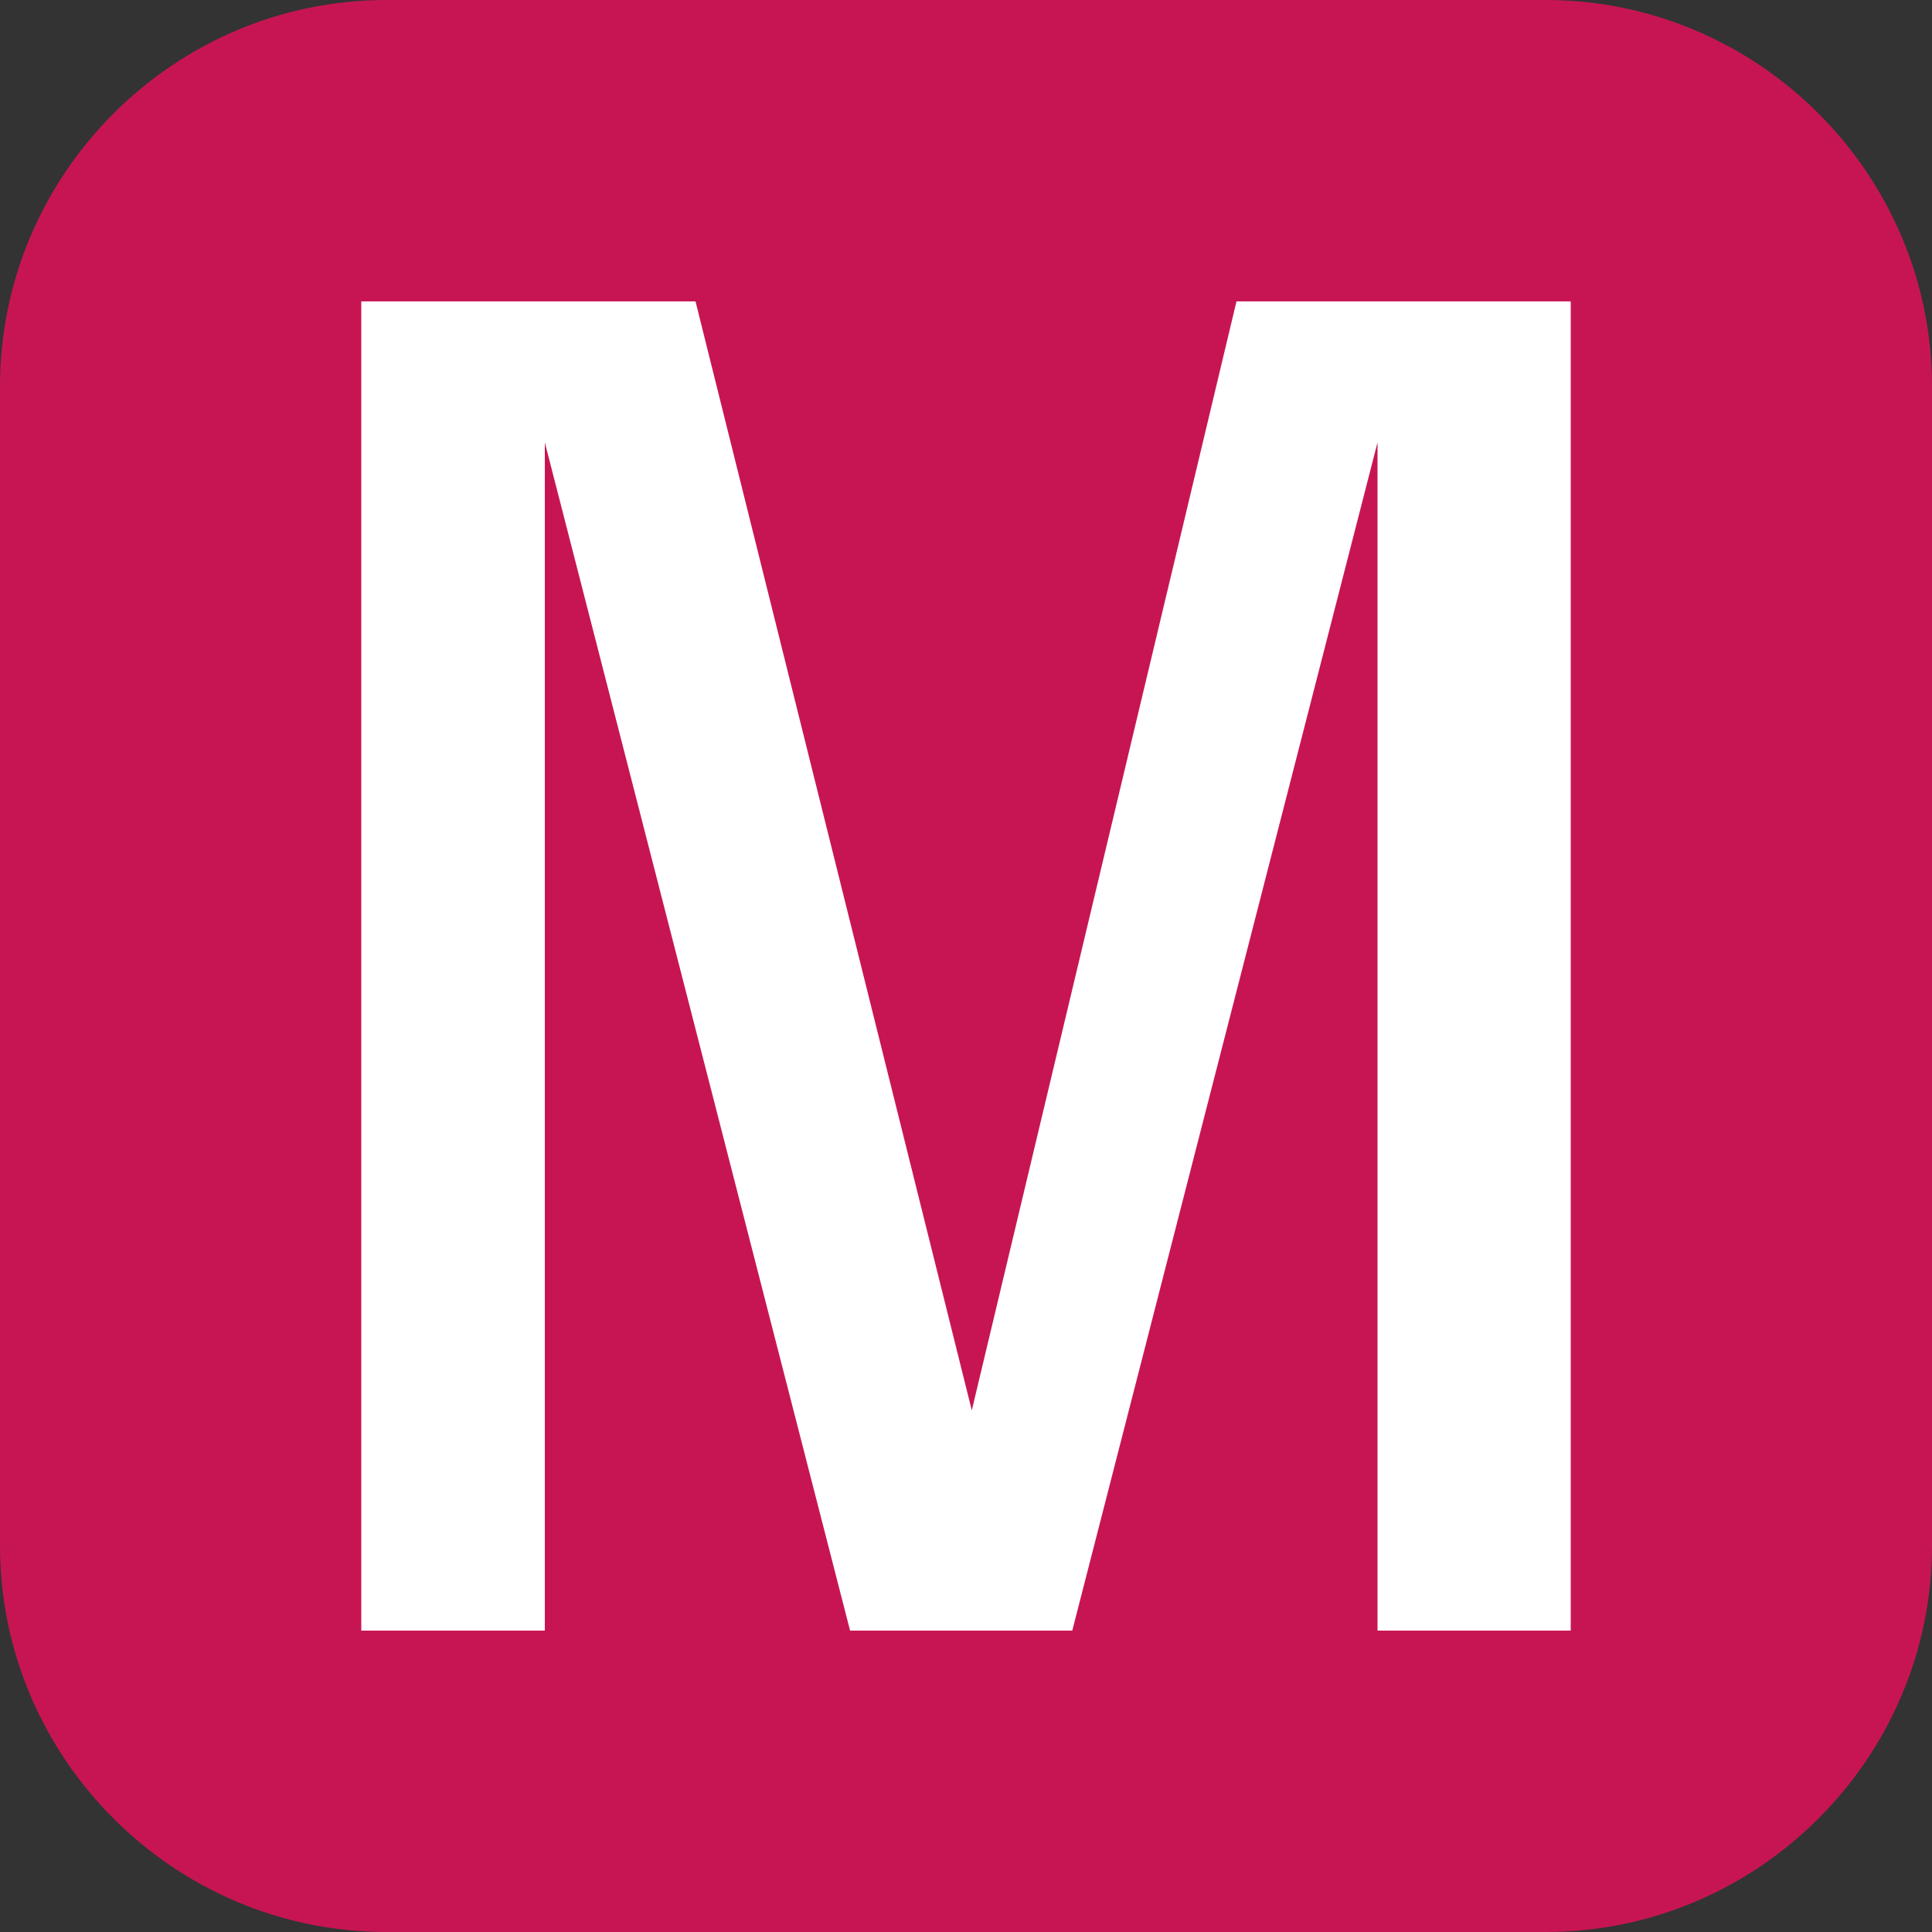
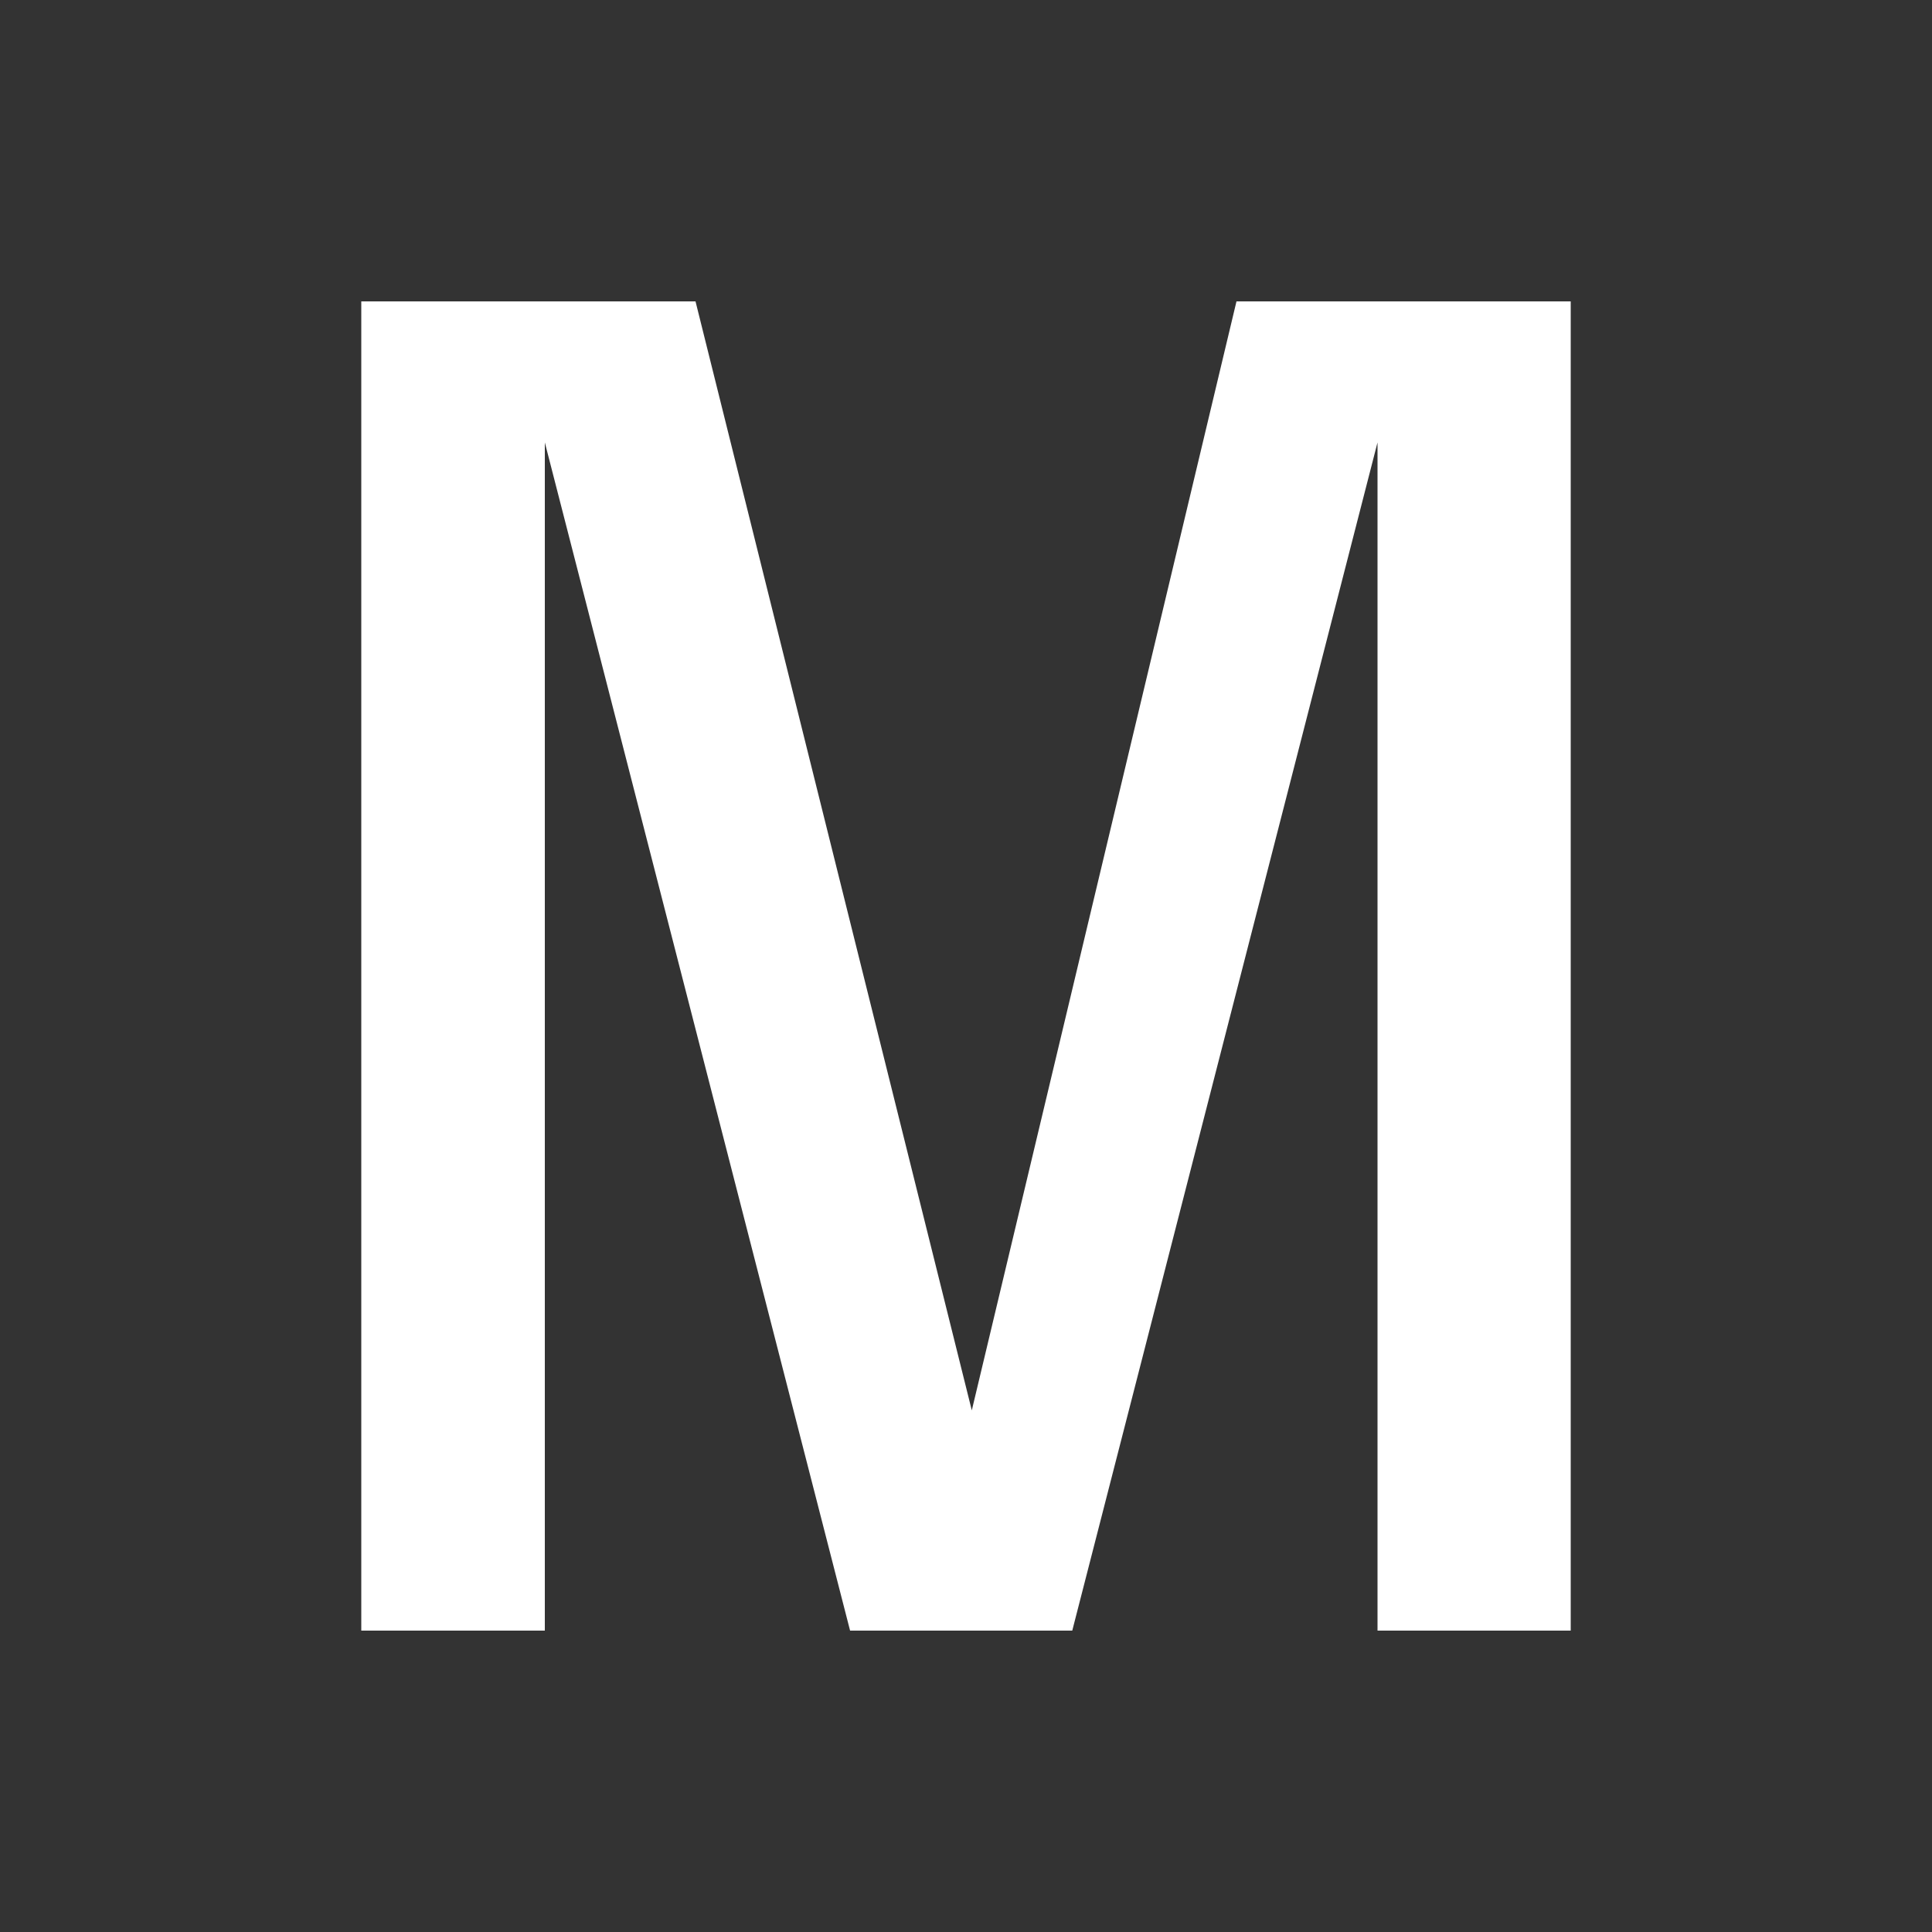
<svg xmlns="http://www.w3.org/2000/svg" version="1.1" id="Ebene_1" x="0px" y="0px" viewBox="0 0 100 100" style="enable-background:new 0 0 100 100;" xml:space="preserve">
  <rect x="0" y="0" width="100" height="100" fill="#333333" stroke="none" />
  <style type="text/css">
	.back{fill:#C71553;}
	.ico1{fill:#FFFFFF;}
</style>
  <g>
    <g>
      <g>
-         <path class="back" d="M80,0H20C9,0,0,9,0,20v60c0,11,9,20,20,20h60c11,0,20-9,20-20V20C100,9,91,0,80,0L80,0z" />
-       </g>
+         </g>
    </g>
  </g>
  <g>
    <path class="ico1" d="M71.3,84.4V22.9L55.5,84.4H44L28.2,22.9v61.5h-9.5V15.6H36L50.3,73L64,15.6h17.3v68.8H71.3z" />
  </g>
</svg>